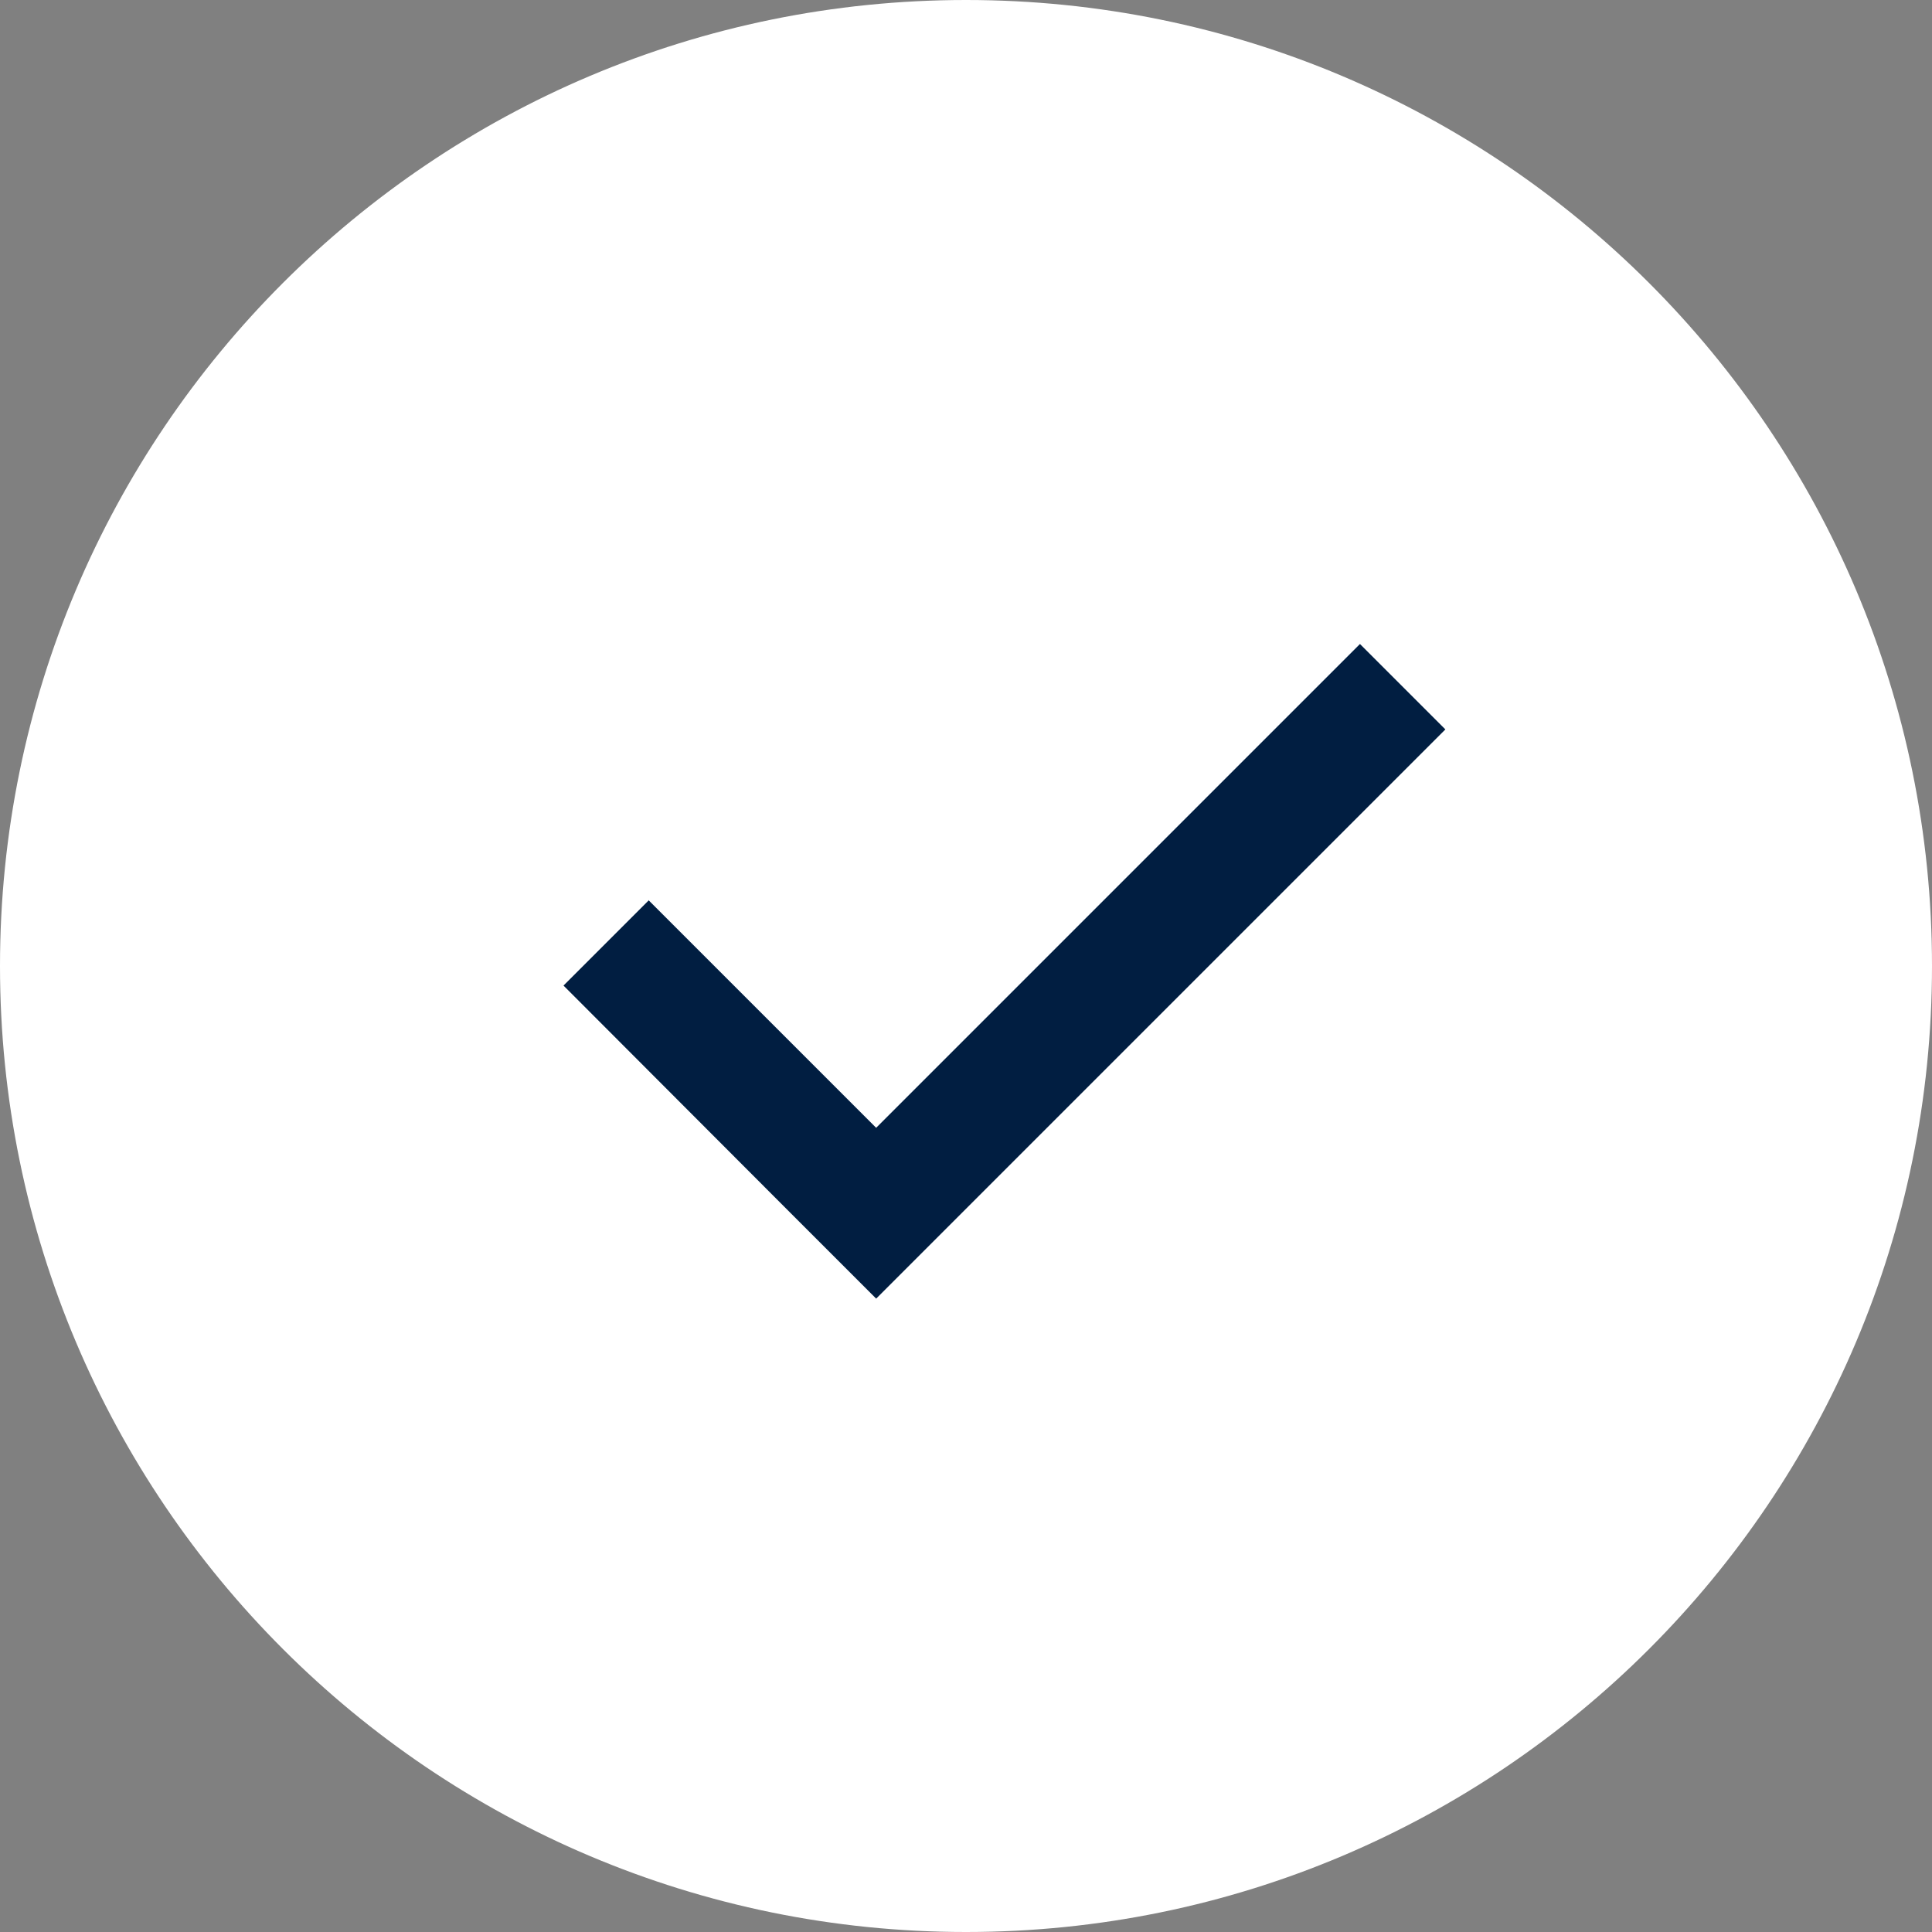
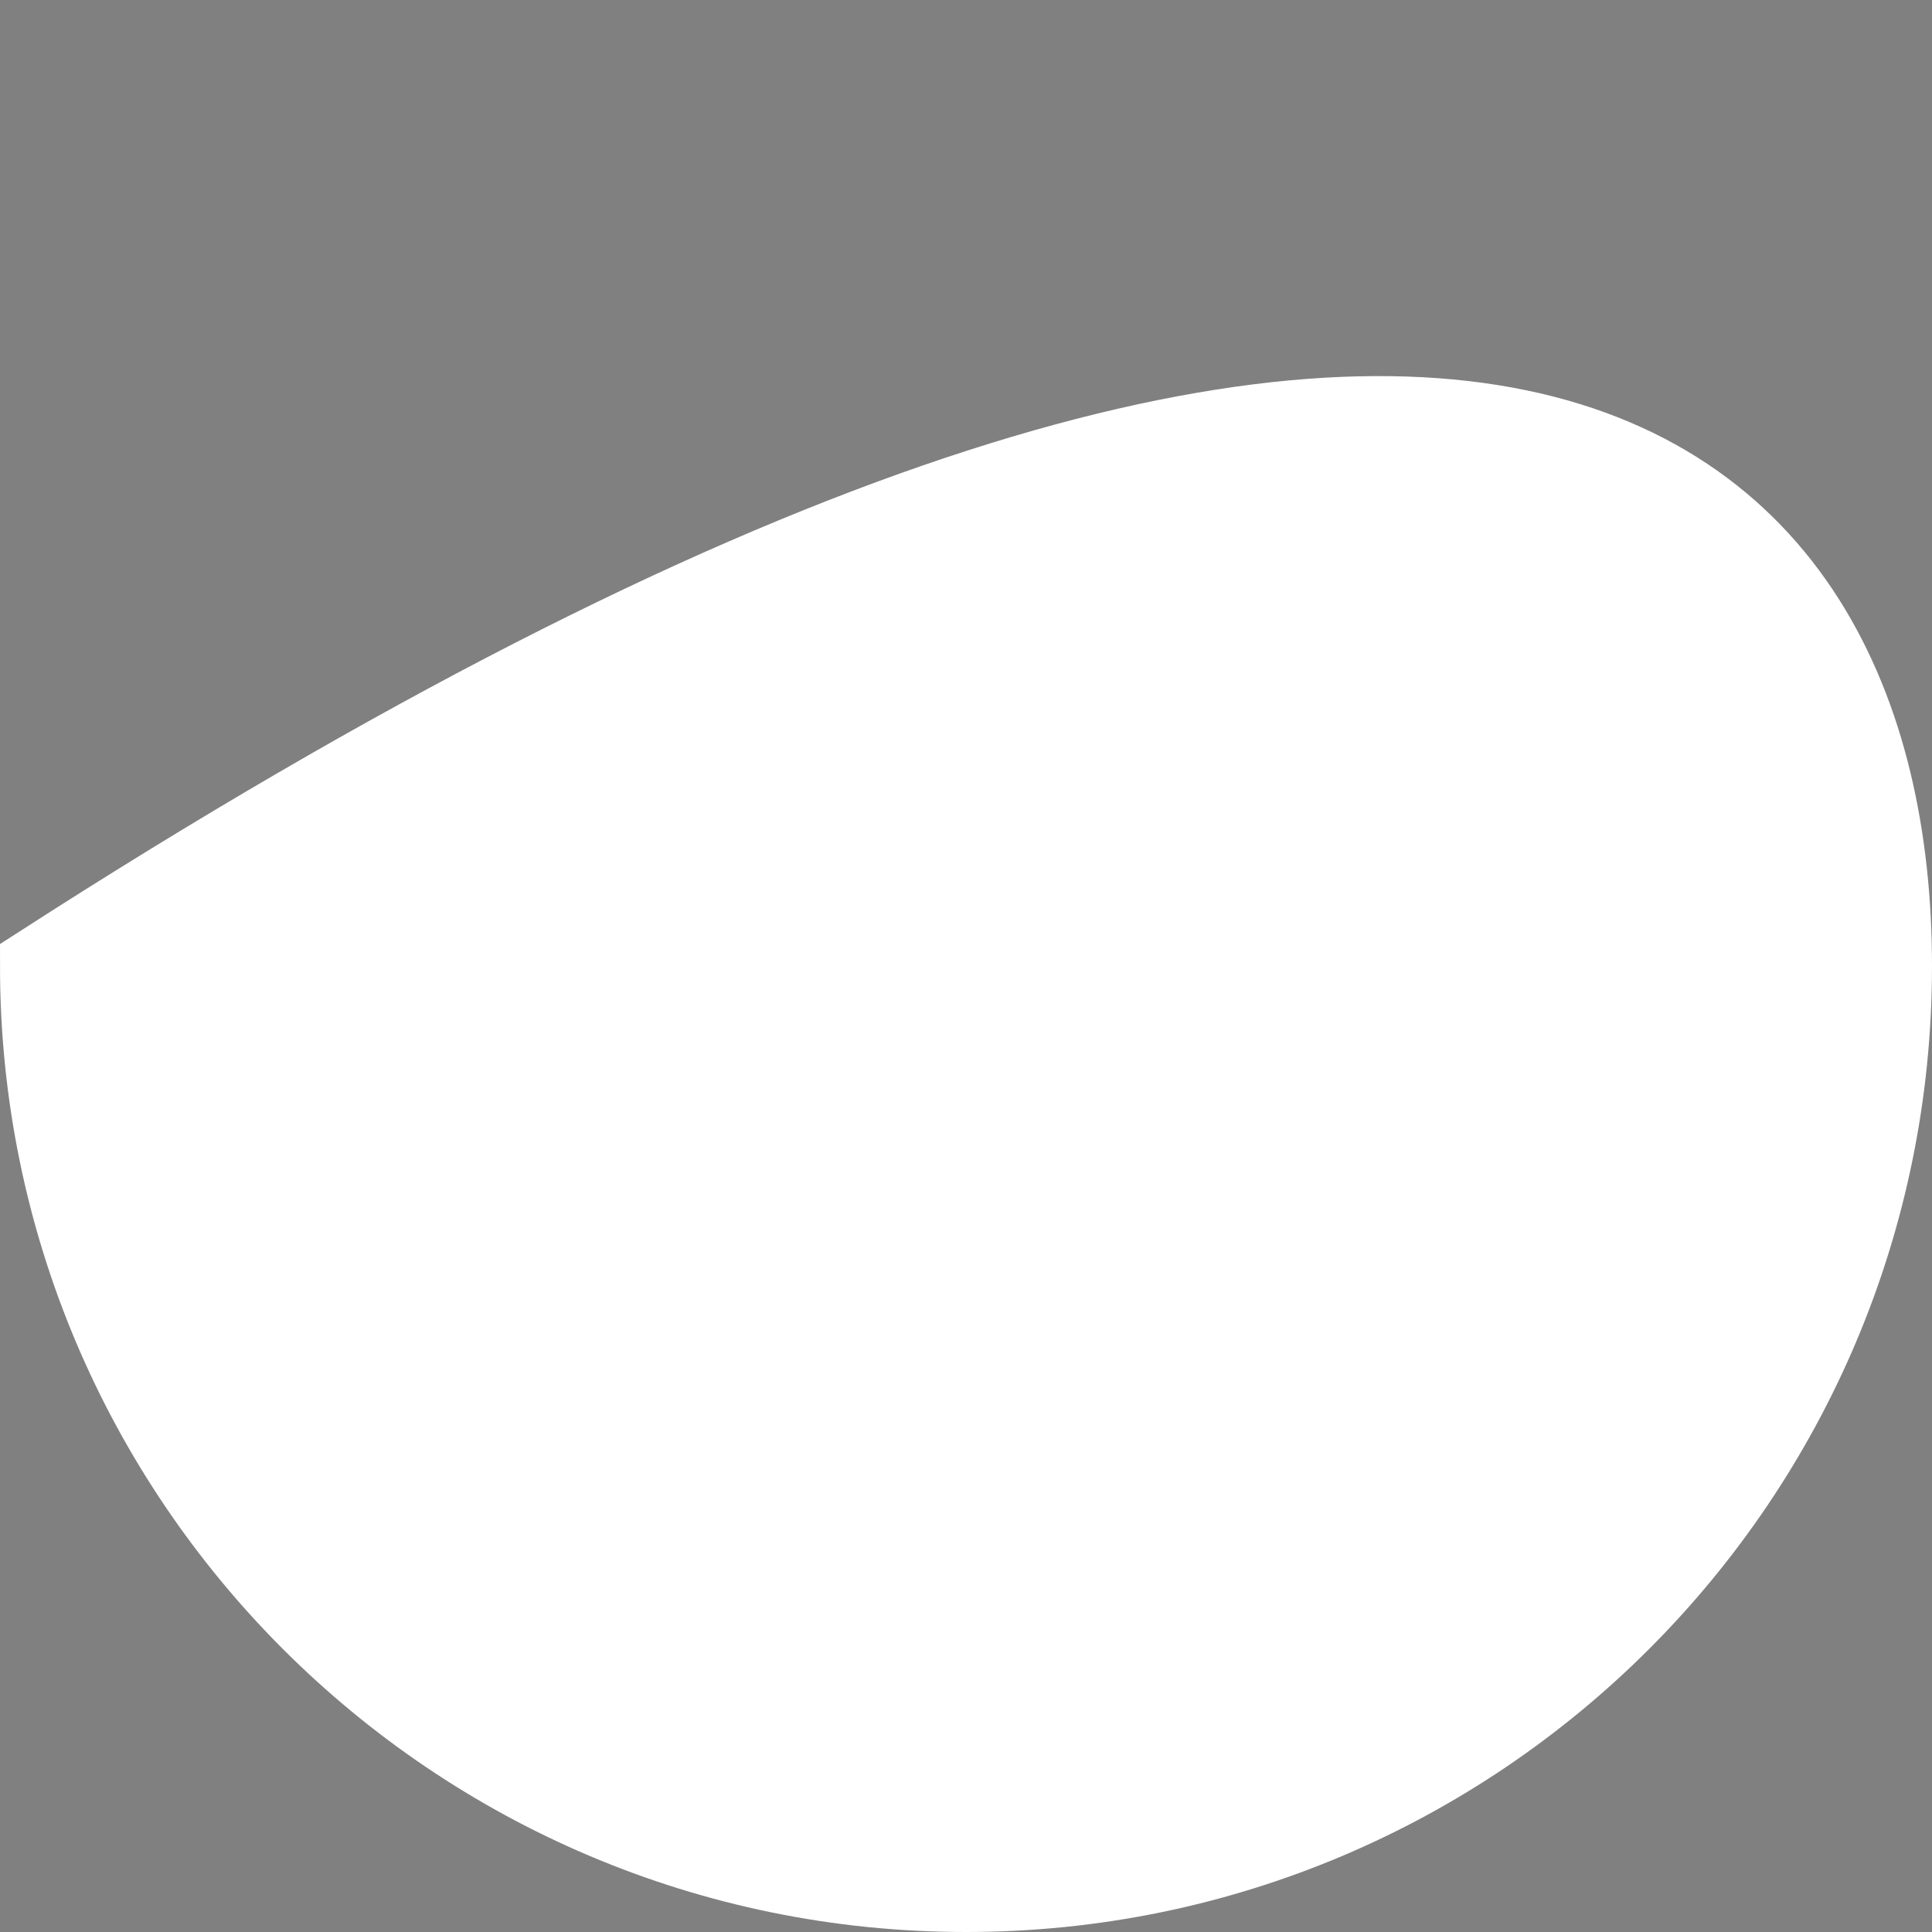
<svg xmlns="http://www.w3.org/2000/svg" width="24" height="24" viewBox="0 0 24 24" fill="none">
  <rect x="0" y="0" width="24" height="24" fill="#808080" stroke="none" />
-   <path d="M12 23.5C5.649 23.5 0.5 18.351 0.5 12C0.5 5.649 5.649 0.5 12 0.5C18.351 0.5 23.5 5.649 23.5 12C23.5 18.351 18.351 23.5 12 23.5Z" fill="white" stroke="white" />
-   <path d="M8.061 11.182L7 12.243L9.823 15.071L10.884 16.132L11.945 15.071L17.955 9.061L16.894 8L10.884 14.01L8.056 11.182H8.061Z" fill="#011E41" />
+   <path d="M12 23.5C5.649 23.5 0.5 18.351 0.5 12C18.351 0.5 23.5 5.649 23.5 12C23.5 18.351 18.351 23.5 12 23.5Z" fill="white" stroke="white" />
</svg>